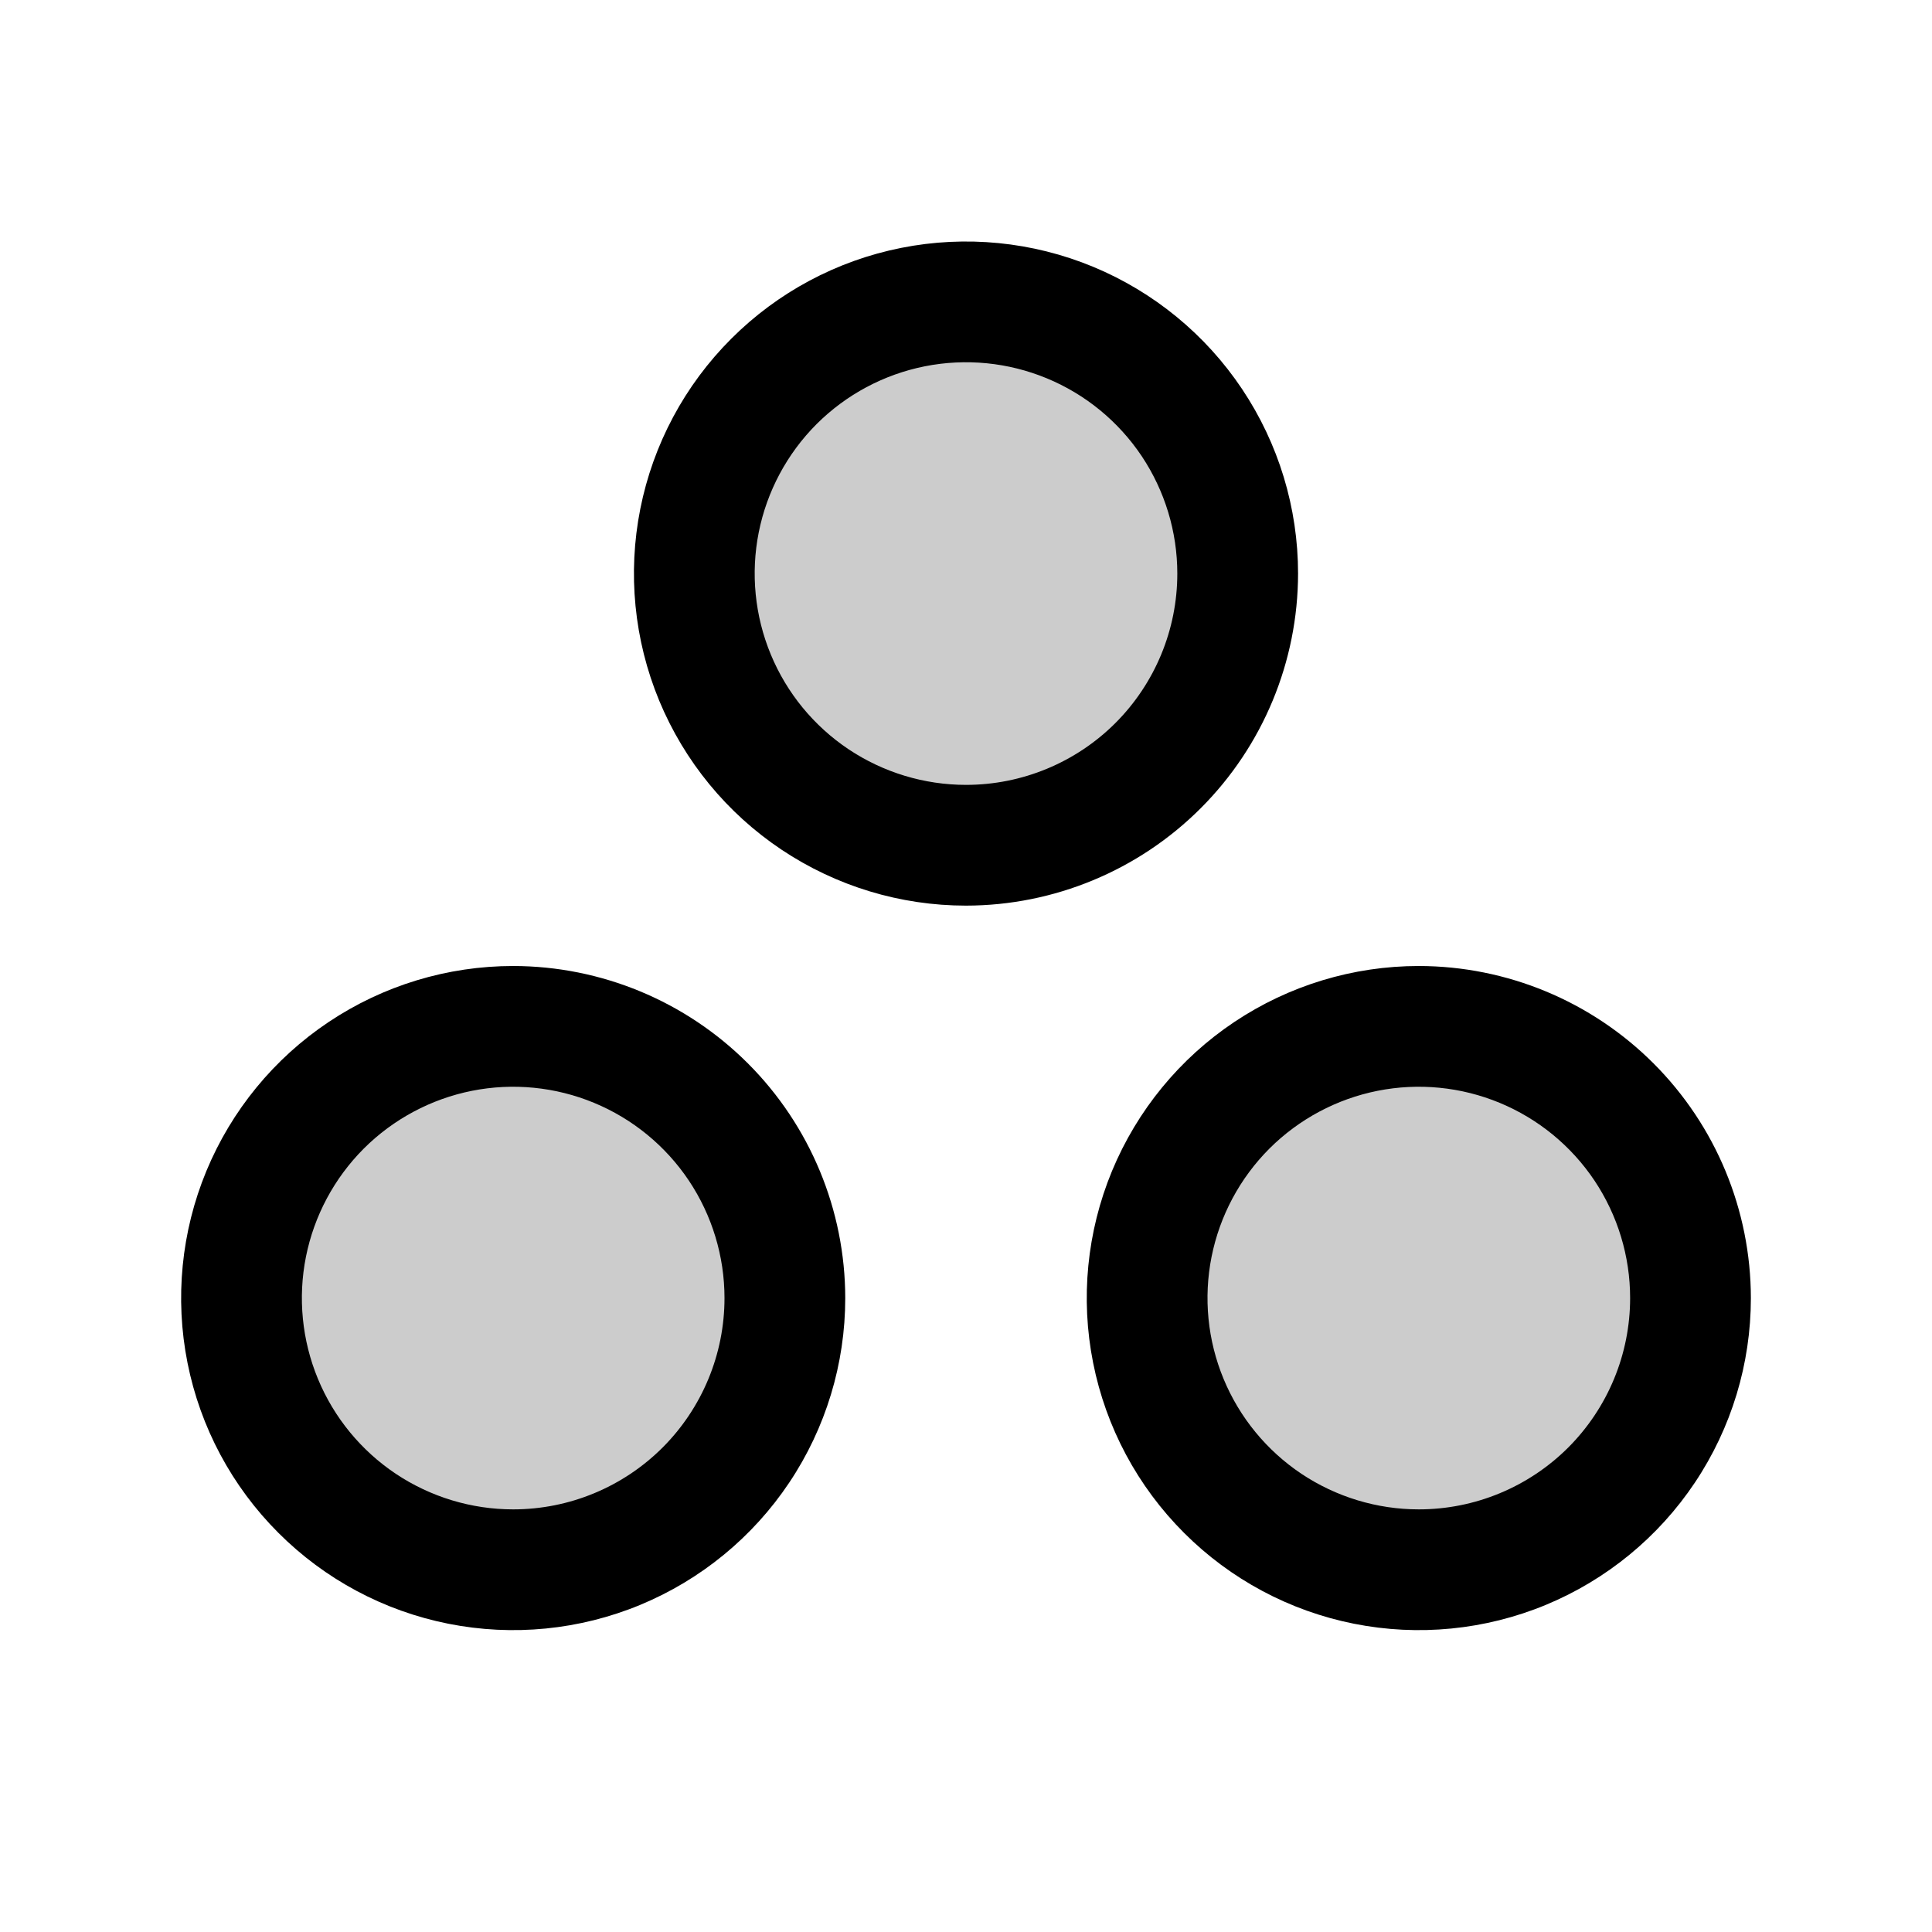
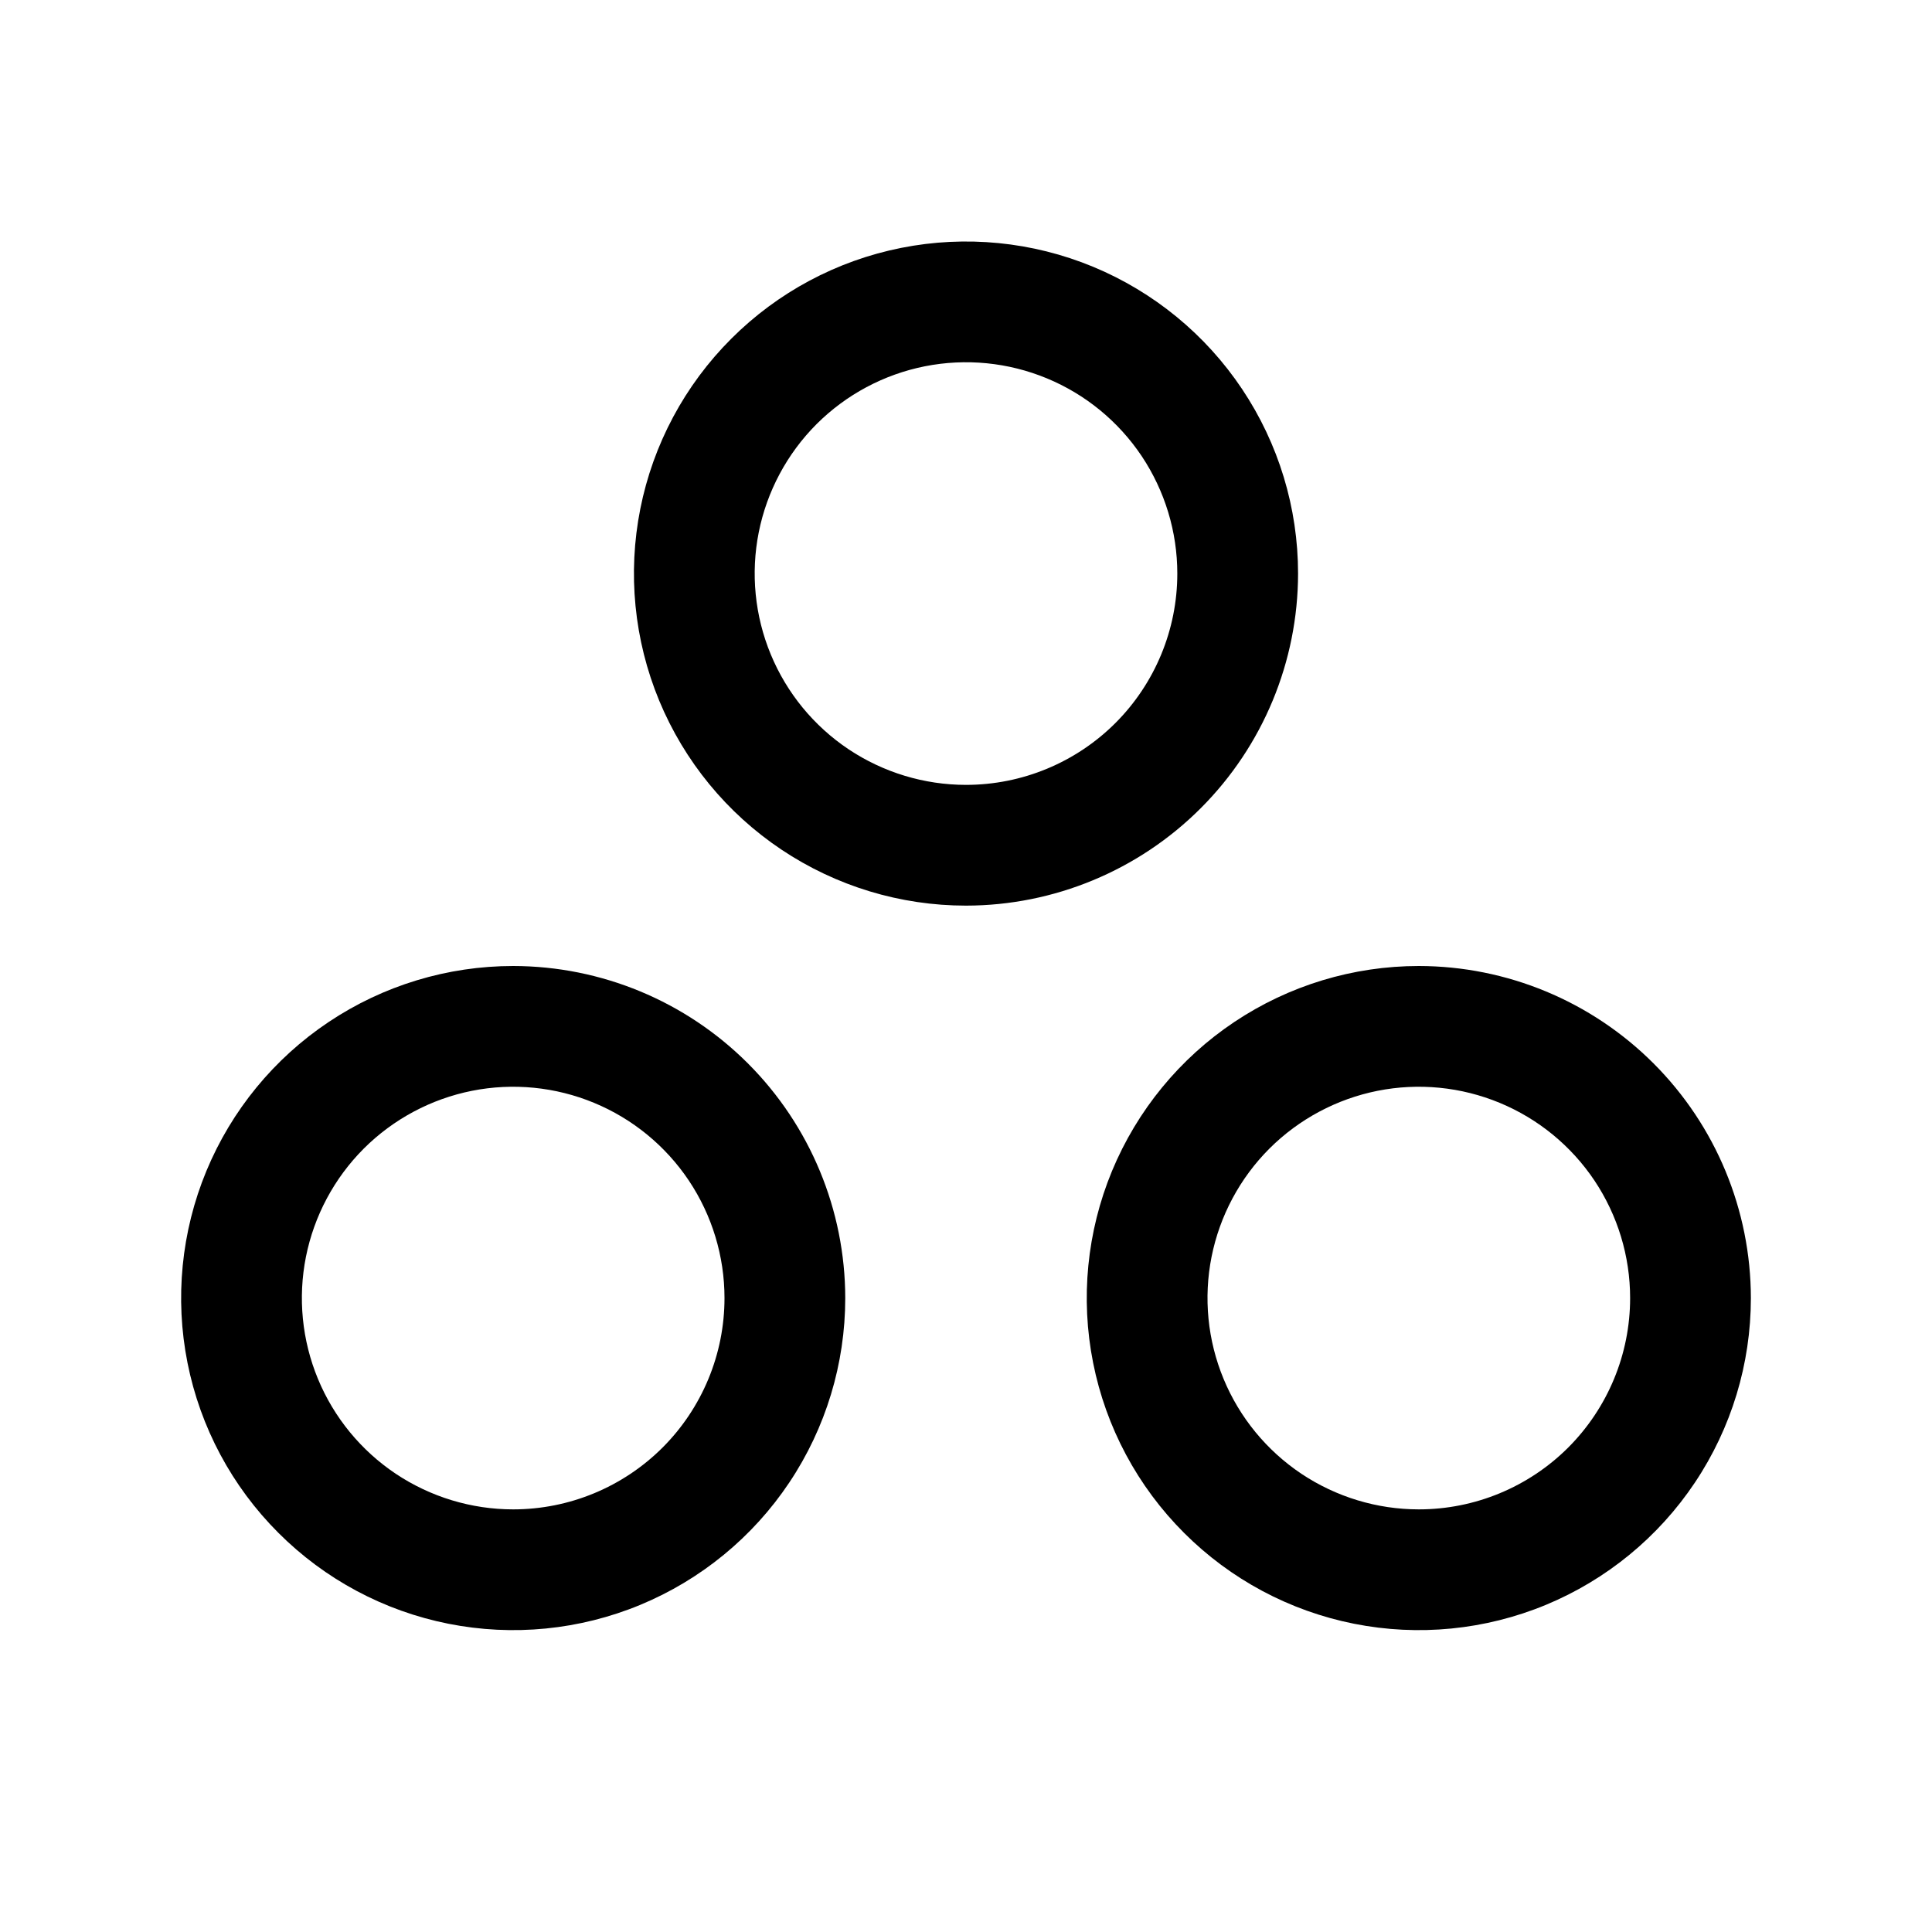
<svg xmlns="http://www.w3.org/2000/svg" id="icon" width="40" height="40" viewBox="0 0 40 40" fill="currentColor">
-   <path opacity="0.2" d="M20 17.5C18.887 17.5 17.8 17.17 16.875 16.552C15.95 15.934 15.229 15.055 14.803 14.028C14.377 13 14.266 11.869 14.483 10.778C14.7 9.686 15.236 8.684 16.023 7.898C16.809 7.111 17.811 6.575 18.903 6.358C19.994 6.141 21.125 6.252 22.153 6.678C23.18 7.104 24.059 7.825 24.677 8.75C25.295 9.675 25.625 10.762 25.625 11.875C25.625 13.367 25.032 14.798 23.977 15.852C22.923 16.907 21.492 17.5 20 17.5ZM29.375 21.25C28.262 21.25 27.175 21.58 26.25 22.198C25.325 22.816 24.604 23.695 24.178 24.722C23.752 25.75 23.641 26.881 23.858 27.972C24.075 29.064 24.611 30.066 25.398 30.852C26.184 31.639 27.186 32.175 28.278 32.392C29.369 32.609 30.5 32.498 31.528 32.072C32.555 31.646 33.434 30.925 34.052 30C34.67 29.075 35 27.988 35 26.875C35 25.383 34.407 23.952 33.352 22.898C32.298 21.843 30.867 21.25 29.375 21.25ZM10.625 21.25C9.512 21.25 8.425 21.58 7.5 22.198C6.575 22.816 5.854 23.695 5.428 24.722C5.002 25.75 4.891 26.881 5.108 27.972C5.325 29.064 5.861 30.066 6.648 30.852C7.434 31.639 8.436 32.175 9.528 32.392C10.619 32.609 11.75 32.498 12.778 32.072C13.805 31.646 14.684 30.925 15.302 30C15.92 29.075 16.25 27.988 16.25 26.875C16.25 25.383 15.657 23.952 14.602 22.898C13.548 21.843 12.117 21.25 10.625 21.25Z" />
  <path d="M26.875 11.875C26.875 10.515 26.472 9.186 25.716 8.055C24.961 6.925 23.887 6.044 22.631 5.523C21.375 5.003 19.992 4.867 18.659 5.132C17.325 5.397 16.1 6.052 15.139 7.014C14.177 7.975 13.522 9.2 13.257 10.534C12.992 11.867 13.128 13.25 13.648 14.506C14.169 15.762 15.05 16.836 16.18 17.591C17.311 18.347 18.64 18.75 20 18.75C21.823 18.748 23.57 18.023 24.859 16.734C26.148 15.445 26.873 13.698 26.875 11.875ZM20 16.25C19.135 16.25 18.289 15.993 17.569 15.513C16.85 15.032 16.289 14.349 15.958 13.549C15.627 12.75 15.54 11.87 15.709 11.021C15.878 10.173 16.295 9.393 16.906 8.781C17.518 8.17 18.298 7.753 19.146 7.584C19.995 7.415 20.875 7.502 21.674 7.833C22.474 8.164 23.157 8.725 23.638 9.444C24.118 10.164 24.375 11.01 24.375 11.875C24.375 13.035 23.914 14.148 23.094 14.969C22.273 15.789 21.16 16.25 20 16.25ZM29.375 20C28.015 20 26.686 20.403 25.555 21.159C24.425 21.914 23.544 22.988 23.023 24.244C22.503 25.5 22.367 26.883 22.632 28.216C22.897 29.55 23.552 30.775 24.514 31.736C25.475 32.698 26.7 33.353 28.034 33.618C29.367 33.883 30.75 33.747 32.006 33.227C33.262 32.706 34.336 31.825 35.091 30.695C35.847 29.564 36.25 28.235 36.25 26.875C36.248 25.052 35.523 23.305 34.234 22.016C32.945 20.727 31.198 20.002 29.375 20ZM29.375 31.25C28.51 31.25 27.664 30.993 26.944 30.513C26.225 30.032 25.664 29.349 25.333 28.549C25.002 27.75 24.915 26.87 25.084 26.021C25.253 25.173 25.67 24.393 26.281 23.781C26.893 23.17 27.673 22.753 28.521 22.584C29.37 22.415 30.25 22.502 31.049 22.833C31.849 23.164 32.532 23.725 33.013 24.444C33.493 25.164 33.75 26.01 33.75 26.875C33.75 28.035 33.289 29.148 32.469 29.969C31.648 30.789 30.535 31.25 29.375 31.25ZM10.625 20C9.265 20 7.936 20.403 6.805 21.159C5.675 21.914 4.794 22.988 4.273 24.244C3.753 25.5 3.617 26.883 3.882 28.216C4.147 29.55 4.802 30.775 5.764 31.736C6.725 32.698 7.95 33.353 9.284 33.618C10.617 33.883 12 33.747 13.256 33.227C14.512 32.706 15.586 31.825 16.341 30.695C17.097 29.564 17.5 28.235 17.5 26.875C17.498 25.052 16.773 23.305 15.484 22.016C14.195 20.727 12.448 20.002 10.625 20ZM10.625 31.25C9.76 31.25 8.914 30.993 8.194 30.513C7.475 30.032 6.914 29.349 6.583 28.549C6.252 27.75 6.165 26.87 6.334 26.021C6.503 25.173 6.92 24.393 7.531 23.781C8.143 23.17 8.923 22.753 9.771 22.584C10.62 22.415 11.5 22.502 12.299 22.833C13.099 23.164 13.782 23.725 14.263 24.444C14.743 25.164 15 26.01 15 26.875C15 28.035 14.539 29.148 13.719 29.969C12.898 30.789 11.785 31.25 10.625 31.25Z" />
</svg>